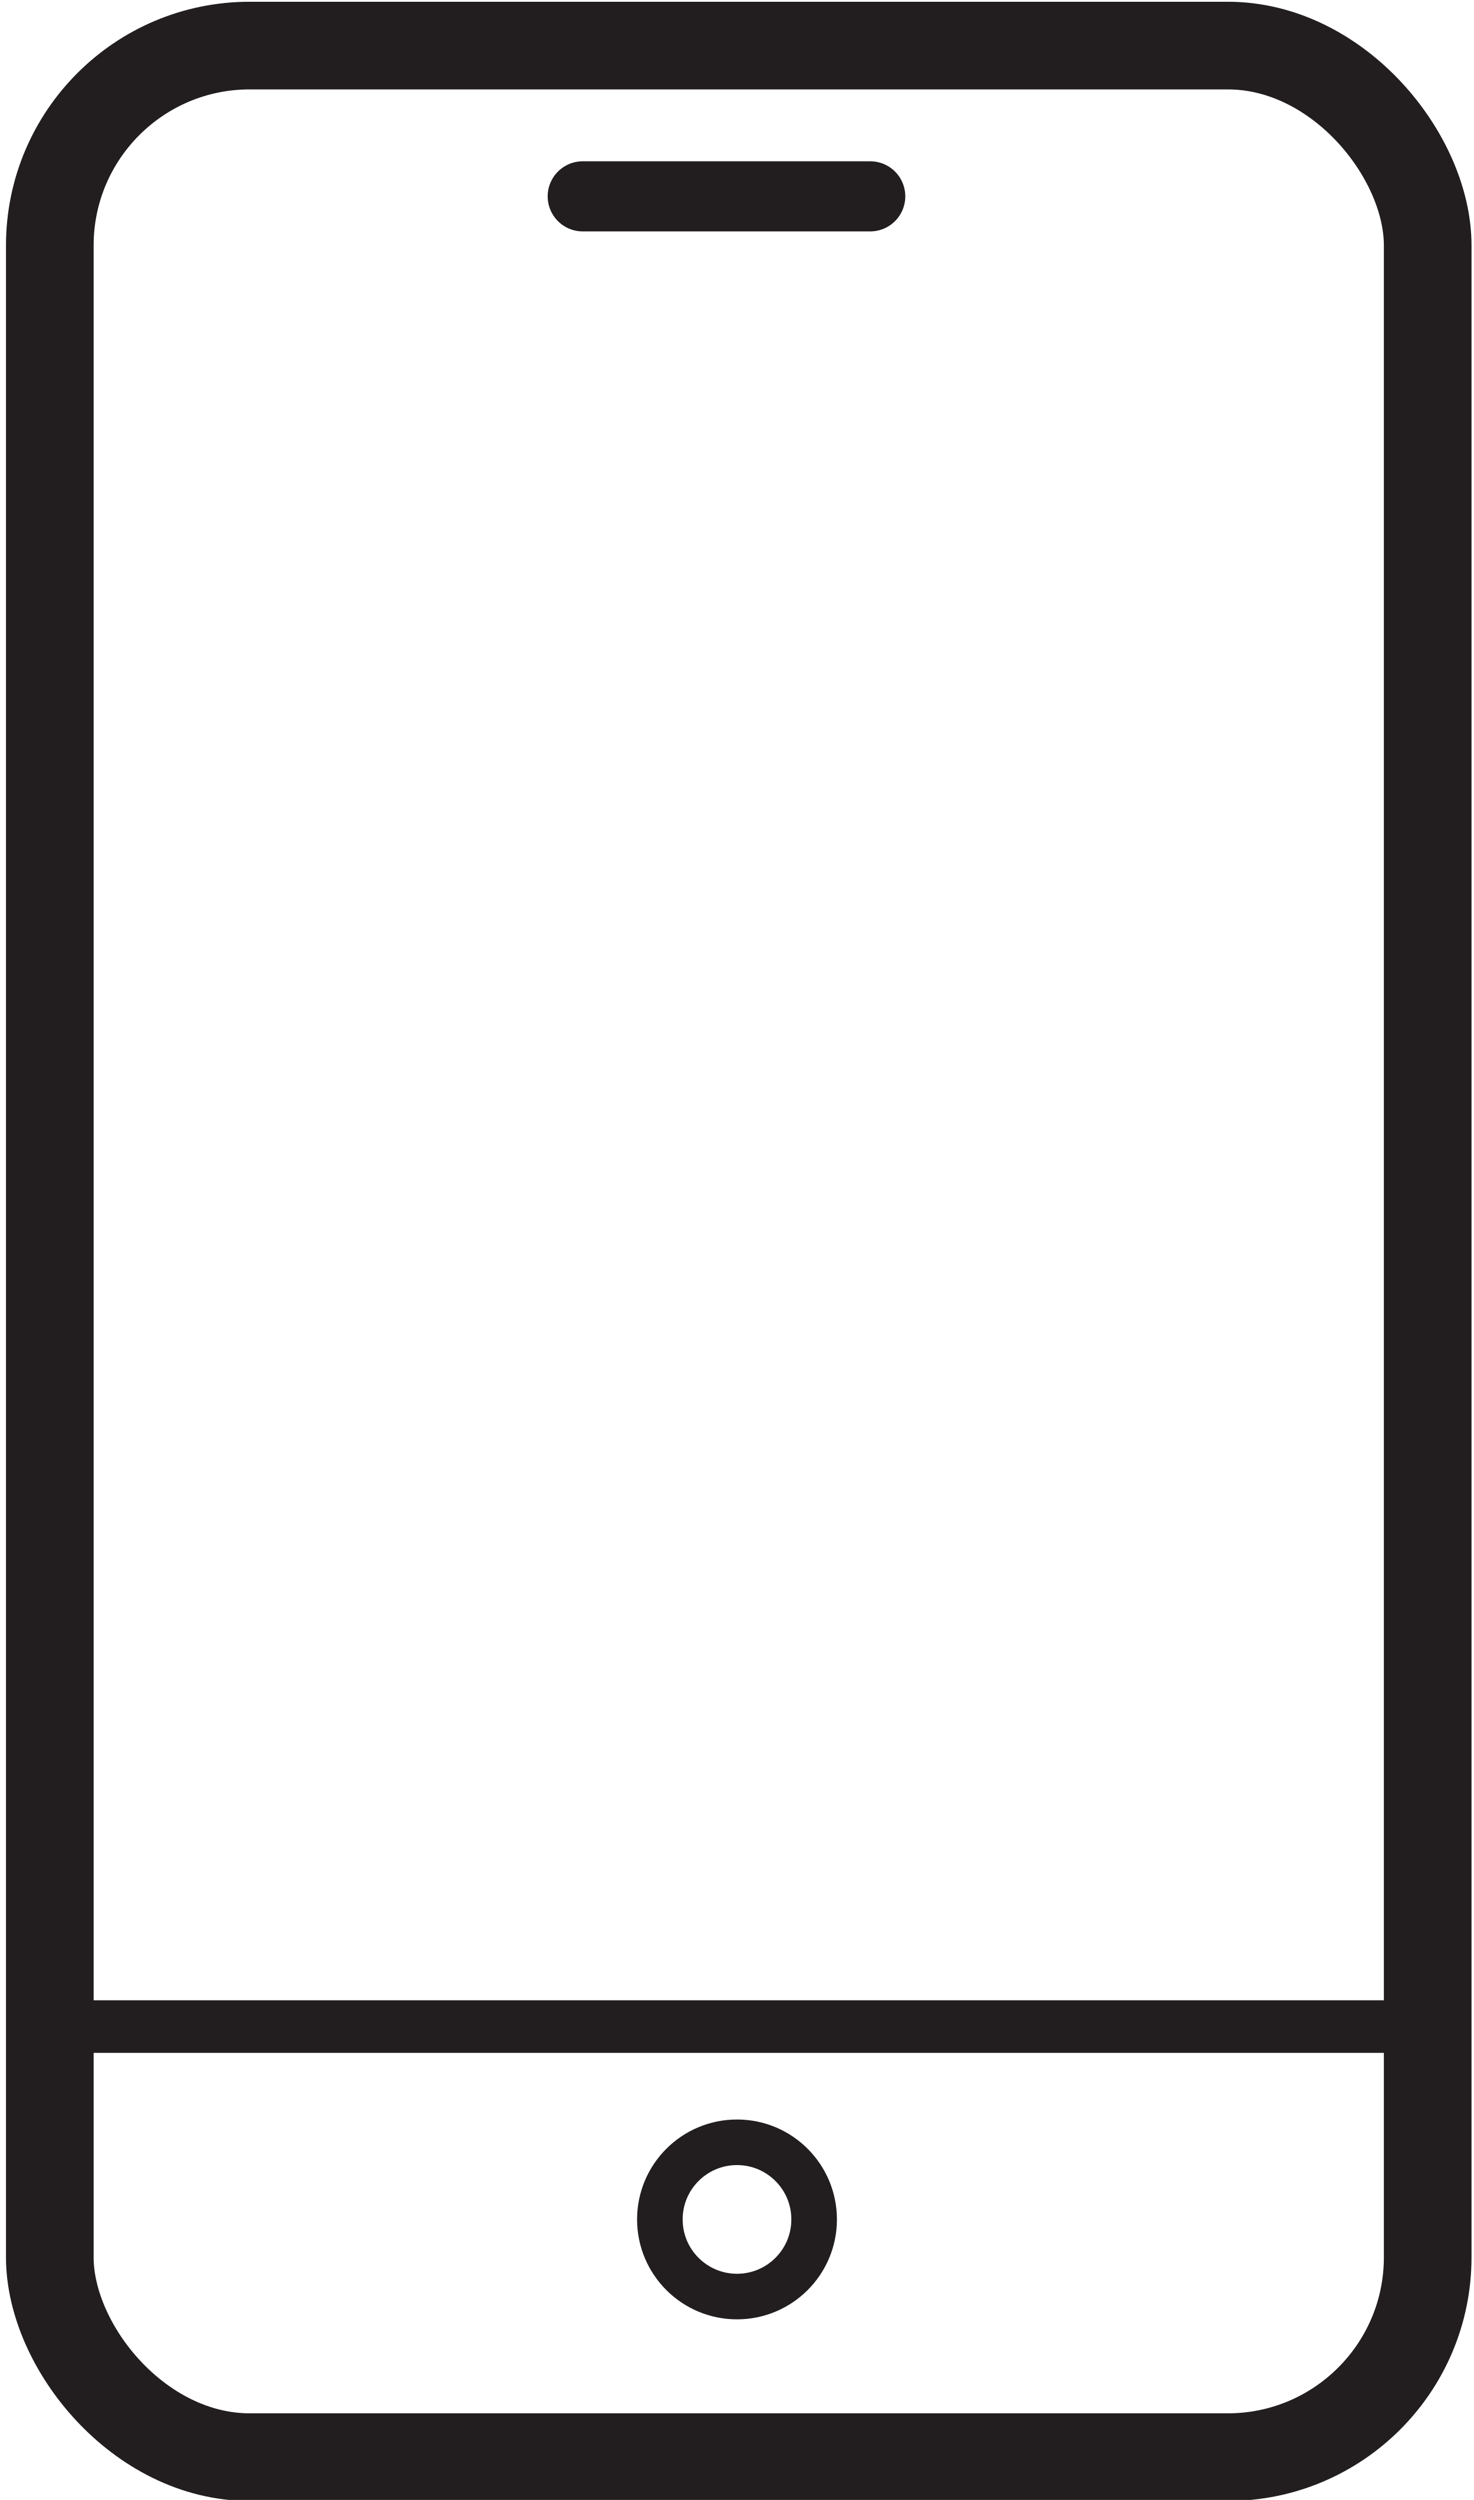
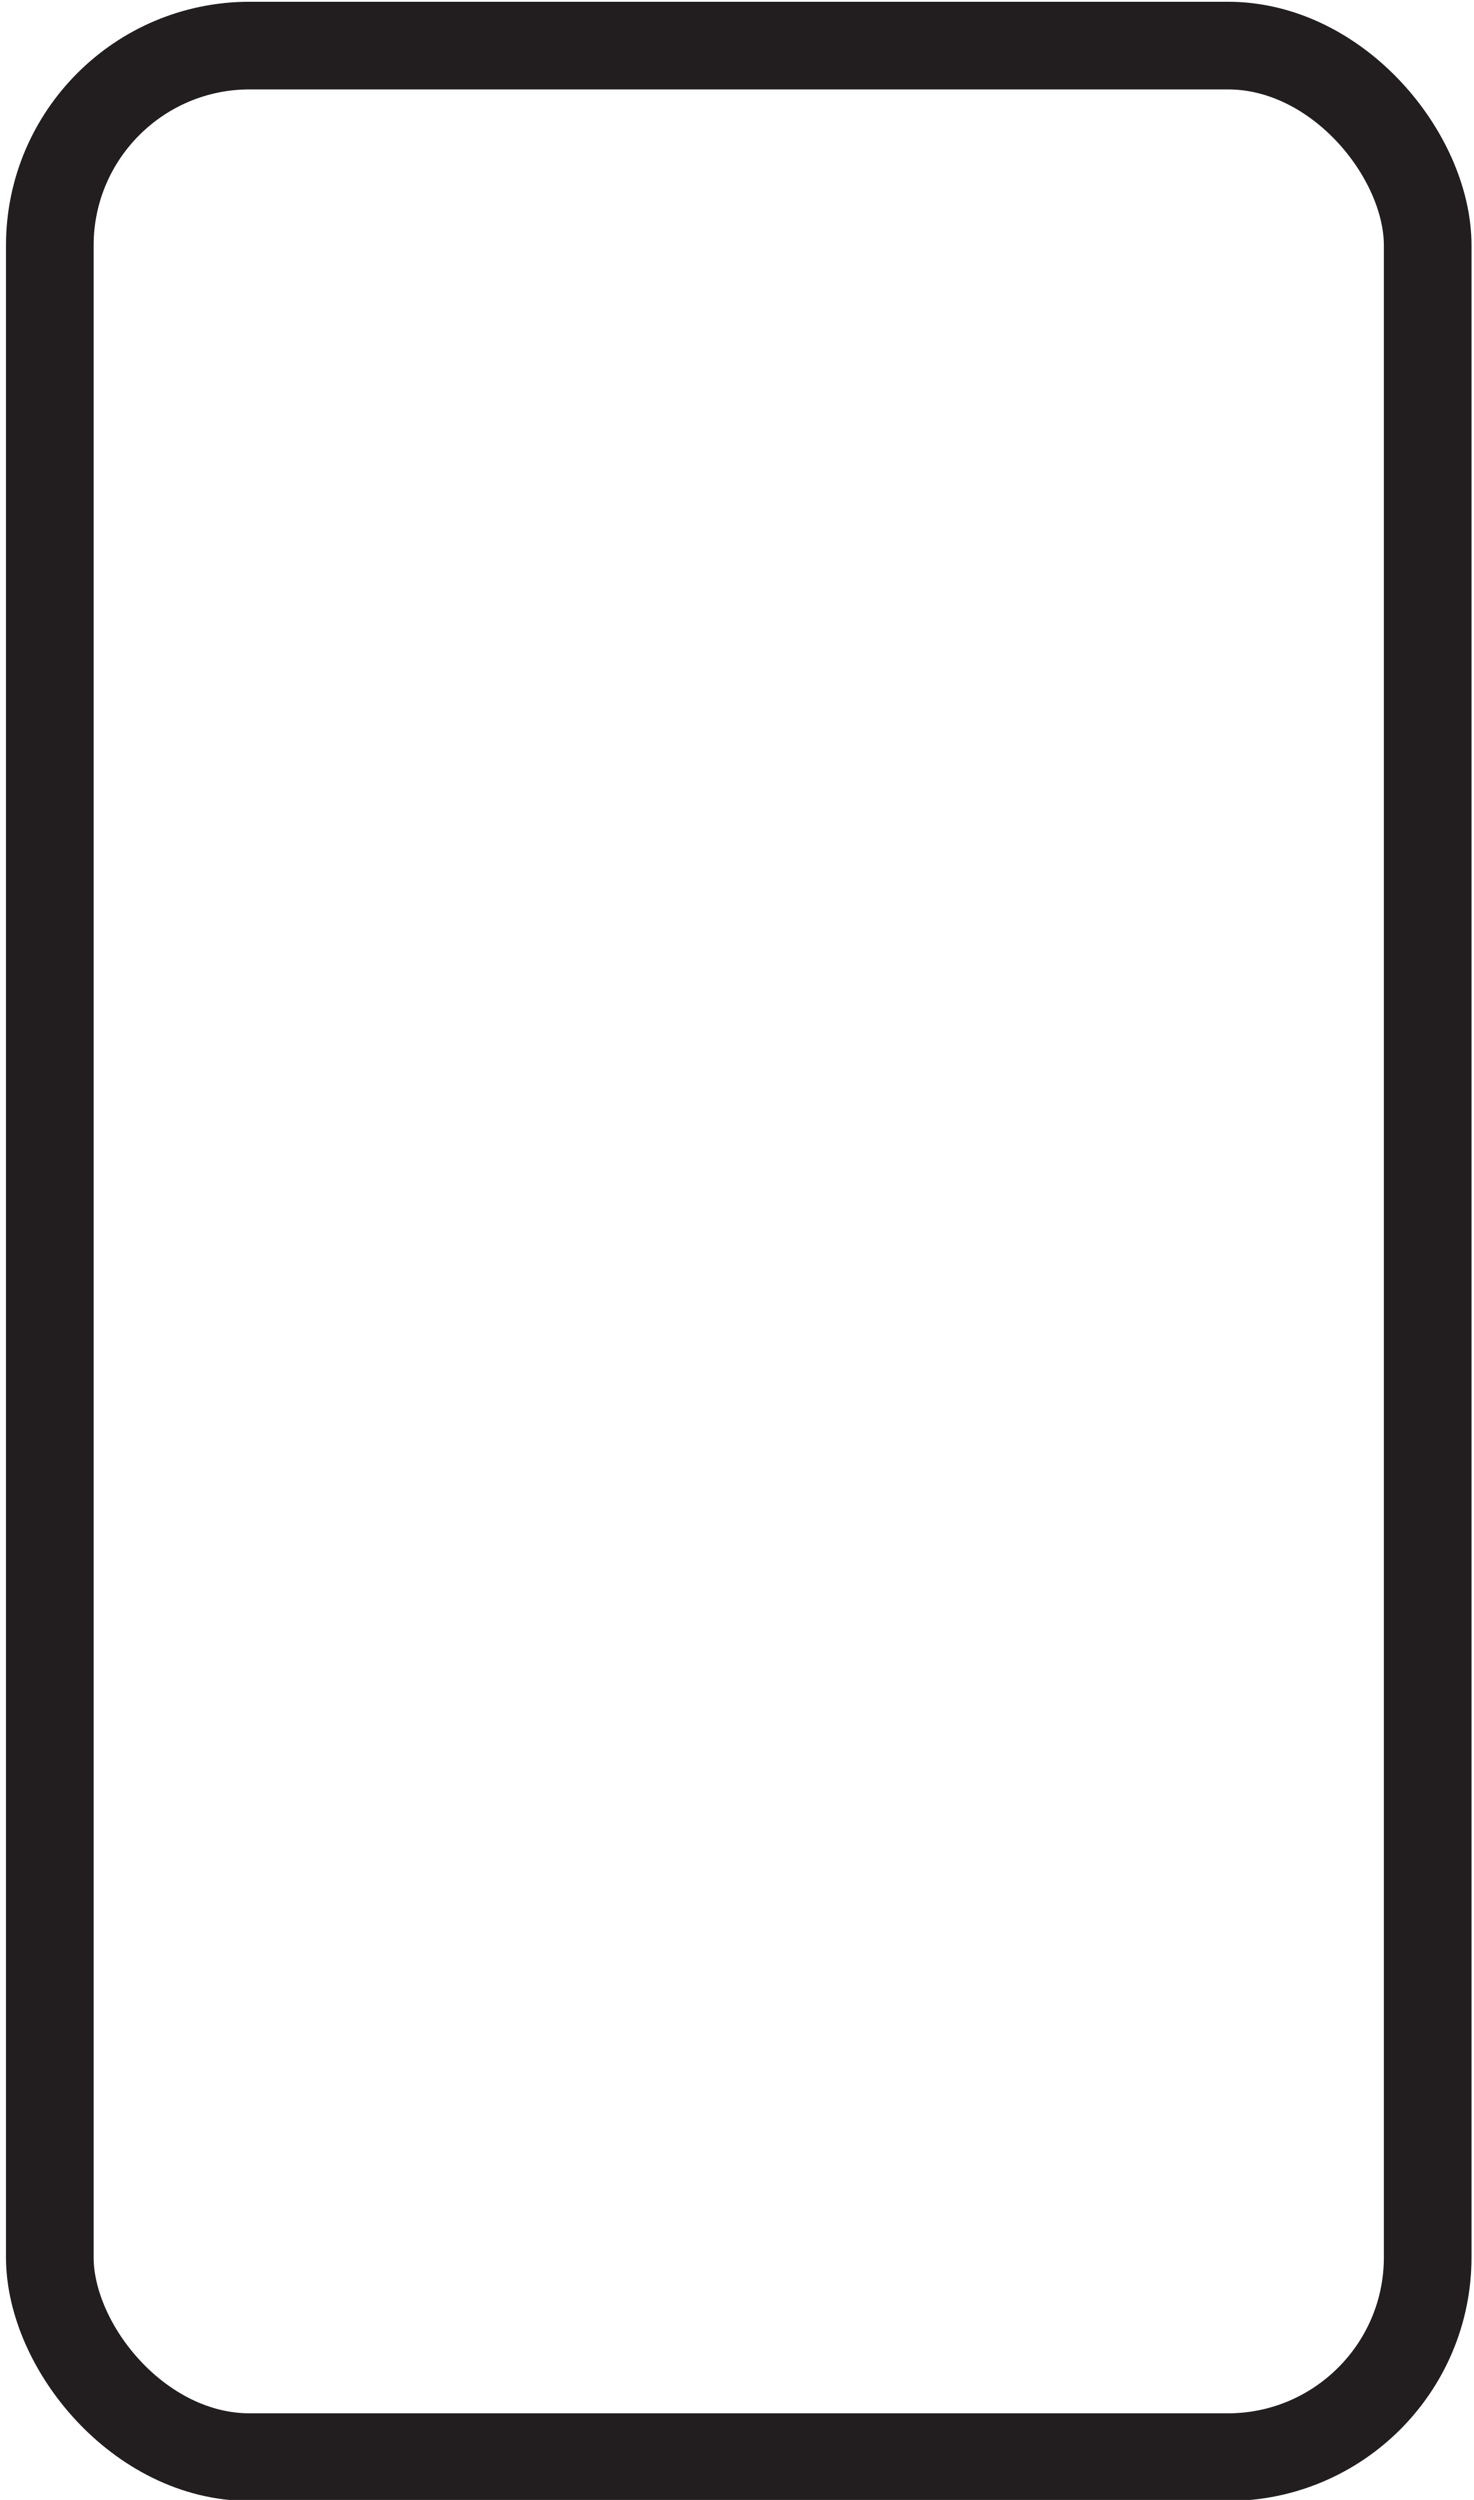
<svg xmlns="http://www.w3.org/2000/svg" width="14.8mm" height="25.1mm" viewBox="0 0 41.8 71.3">
  <defs>
    <style>.a,.b,.c,.d{fill:none;stroke:#221e1f;stroke-linecap:round;stroke-linejoin:round;}.a{stroke-width:2.5px;}.b{stroke-width:1.5px;}.c{stroke-width:1.3px;}.d{stroke-width:2px;}</style>
  </defs>
  <title>ッ 1</title>
  <rect class="a" x="1.3" y="1.3" width="39.3" height="68.78" rx="5.7" ry="5.7" />
-   <line class="b" x1="1.3" y1="57.8" x2="40.6" y2="57.8" />
-   <circle class="c" cx="20.9" cy="63.3" r="2.2" />
-   <line class="d" x1="16.5" y1="5.6" x2="24.7" y2="5.6" />
</svg>